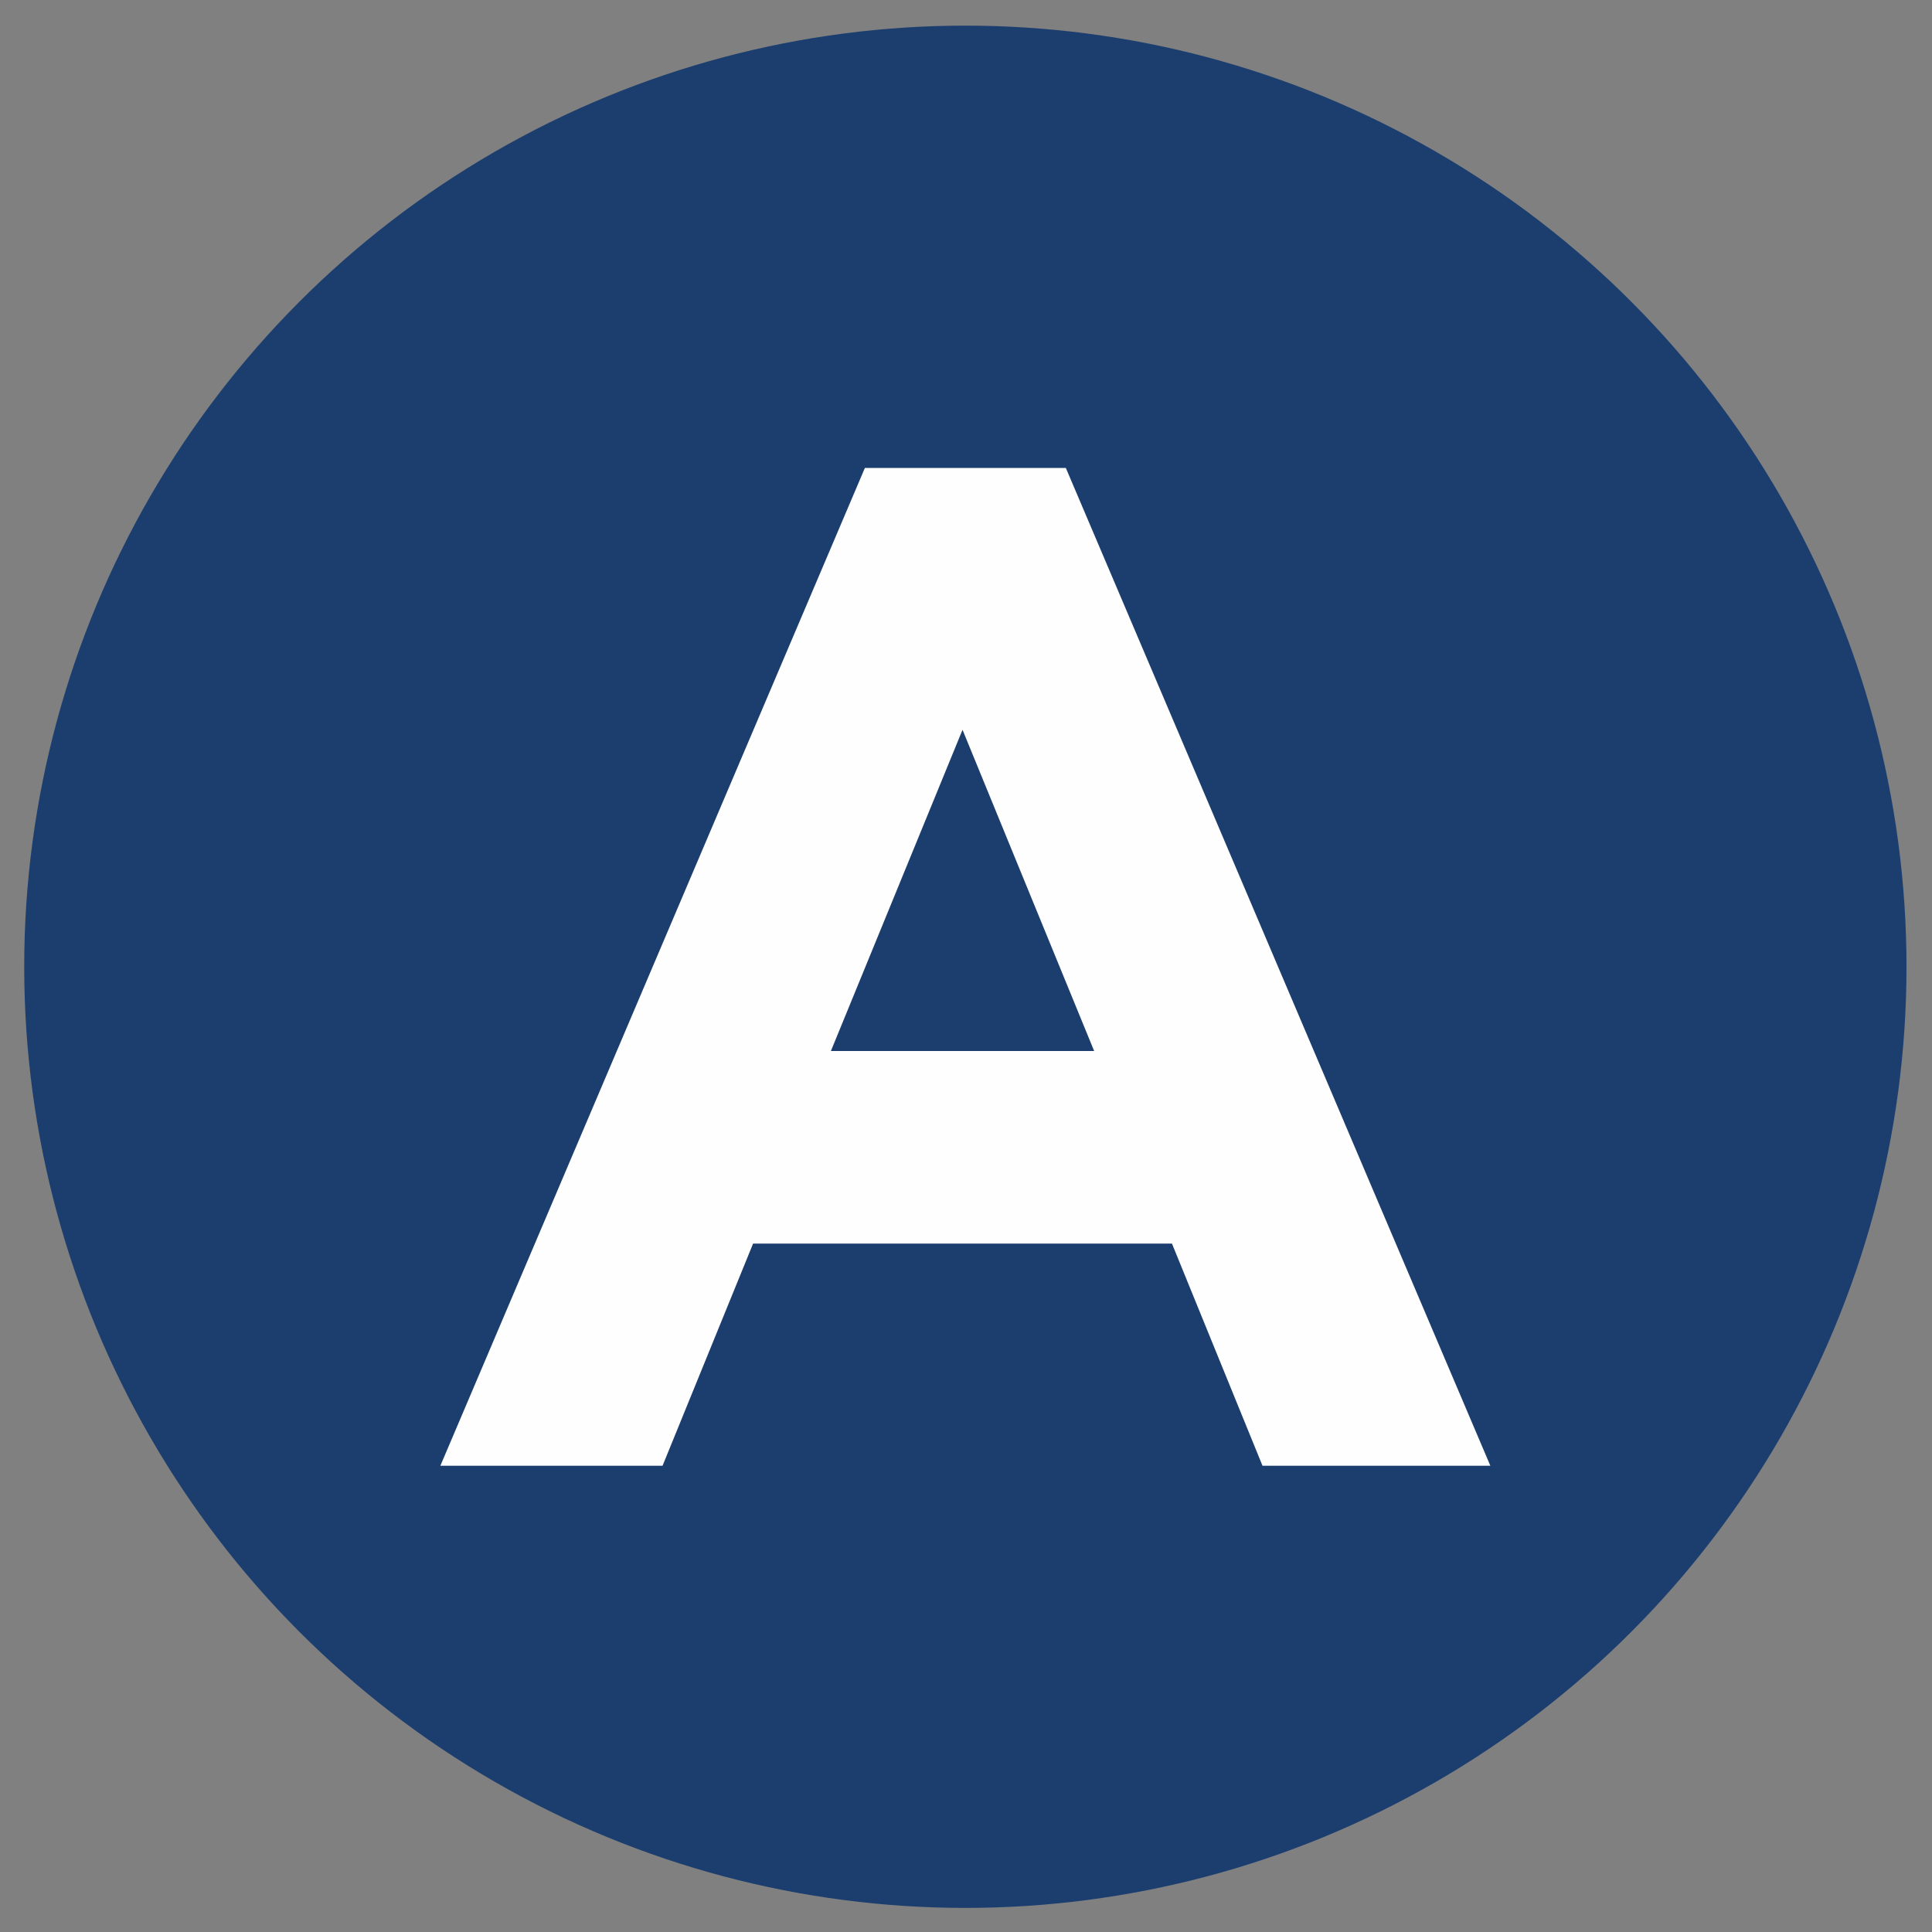
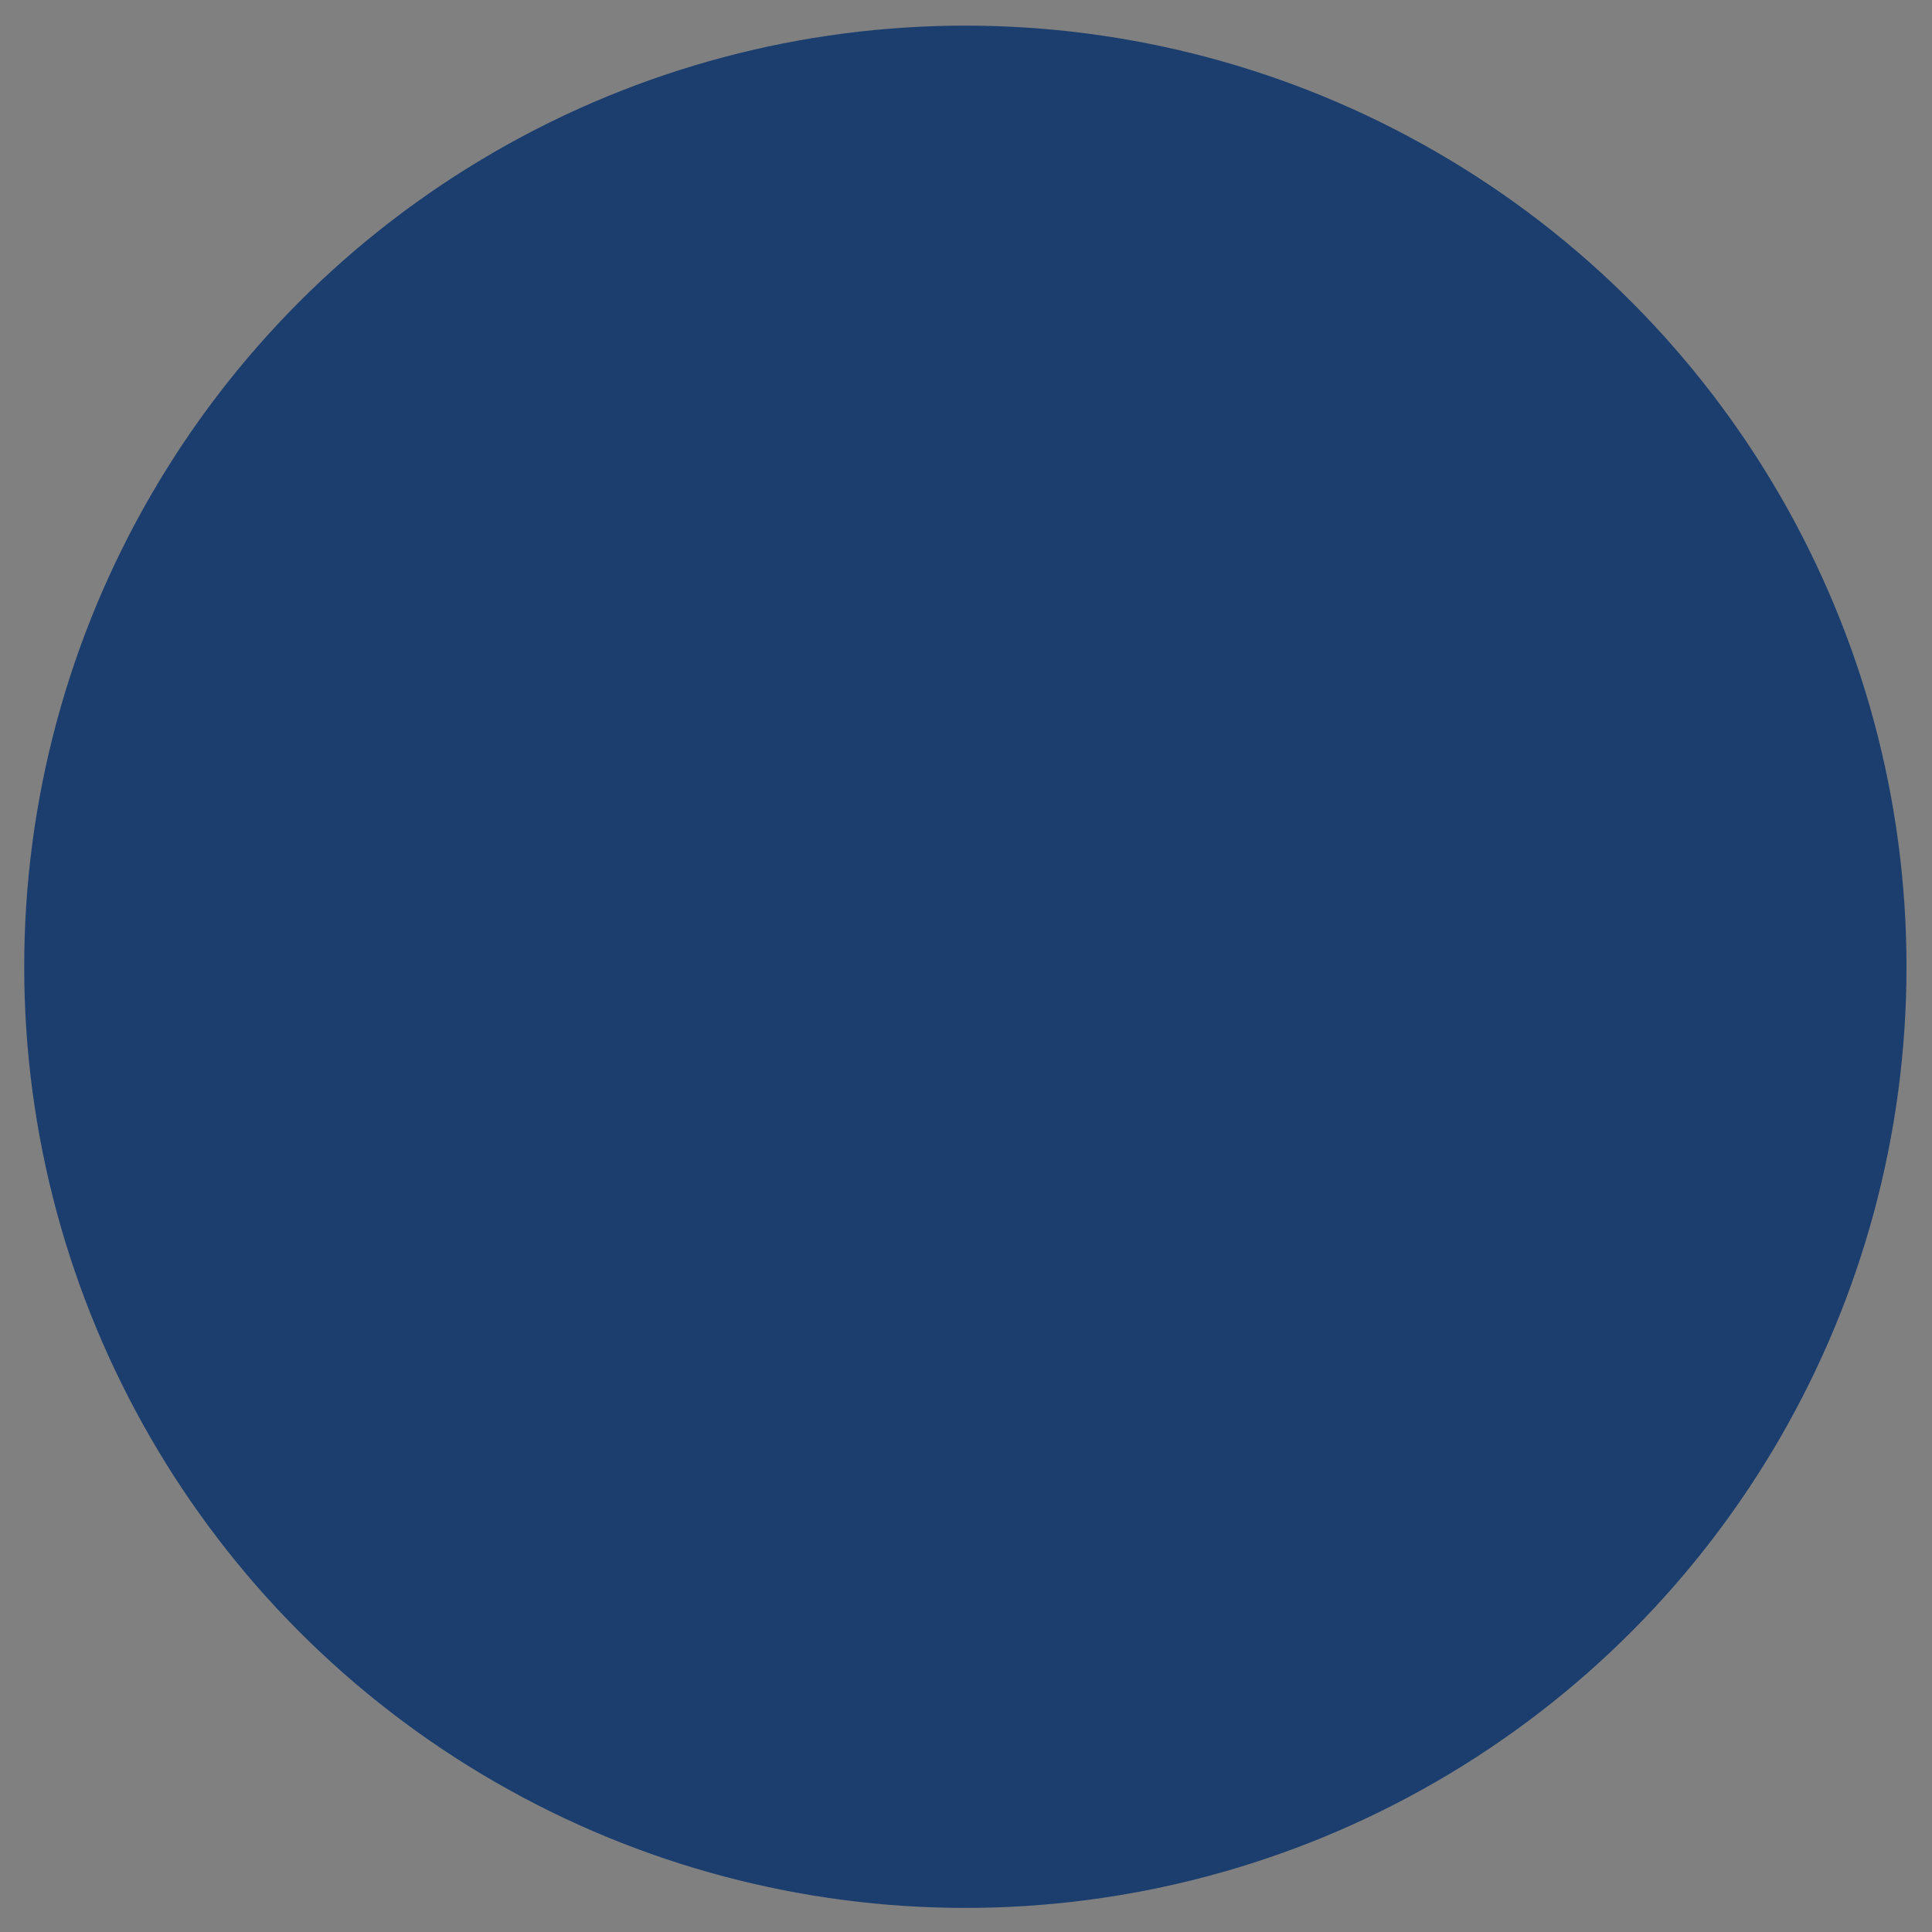
<svg xmlns="http://www.w3.org/2000/svg" viewBox="0 0 150 150">
  <rect x="0" y="0" width="150" height="150" fill="#808080" stroke="none" />
  <defs>
    <style>.c{fill:#fffeff;}.d{fill:#1b3e6f;}</style>
  </defs>
  <g id="a">
    <circle class="d" cx="74.95" cy="75.06" r="73.07" />
  </g>
  <g id="b">
-     <path class="c" d="M67.15,36.33h15.6l32.96,77.47h-17.69l-7.03-17.25H58.47l-7.03,17.25h-17.25L67.15,36.33Zm17.8,45.27l-10.22-24.94-10.22,24.94h20.44Z" />
-   </g>
+     </g>
</svg>